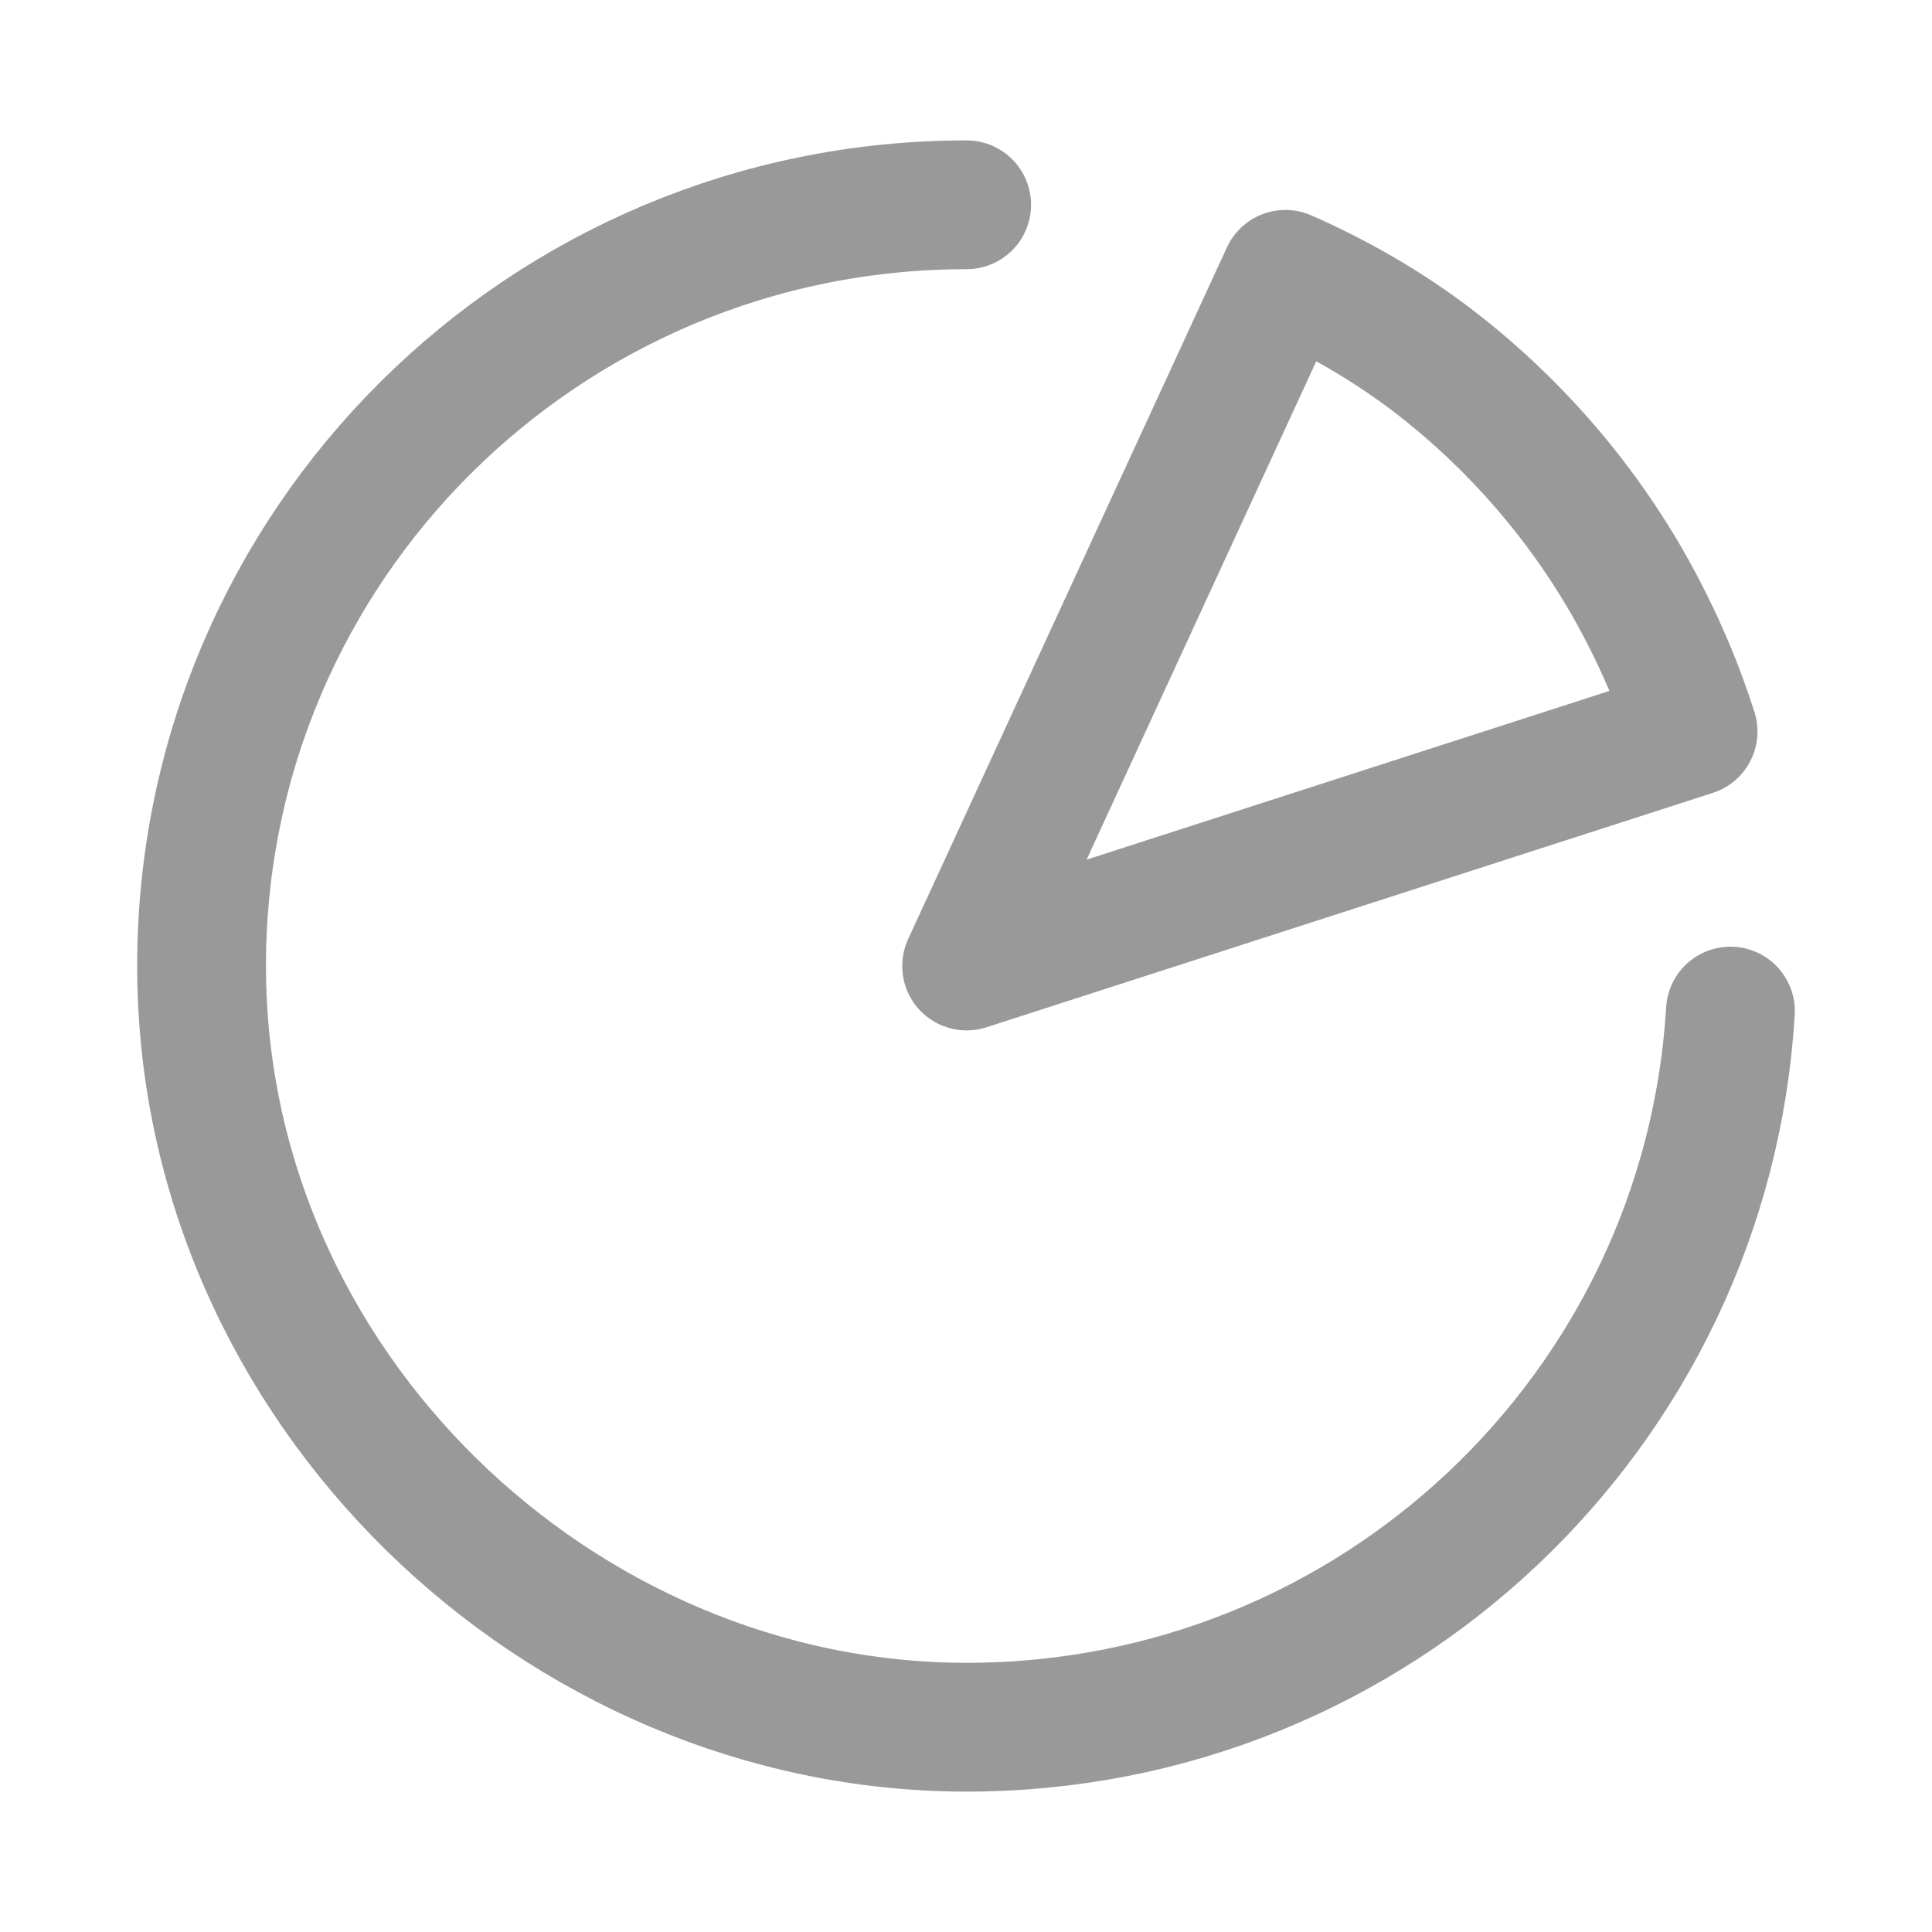
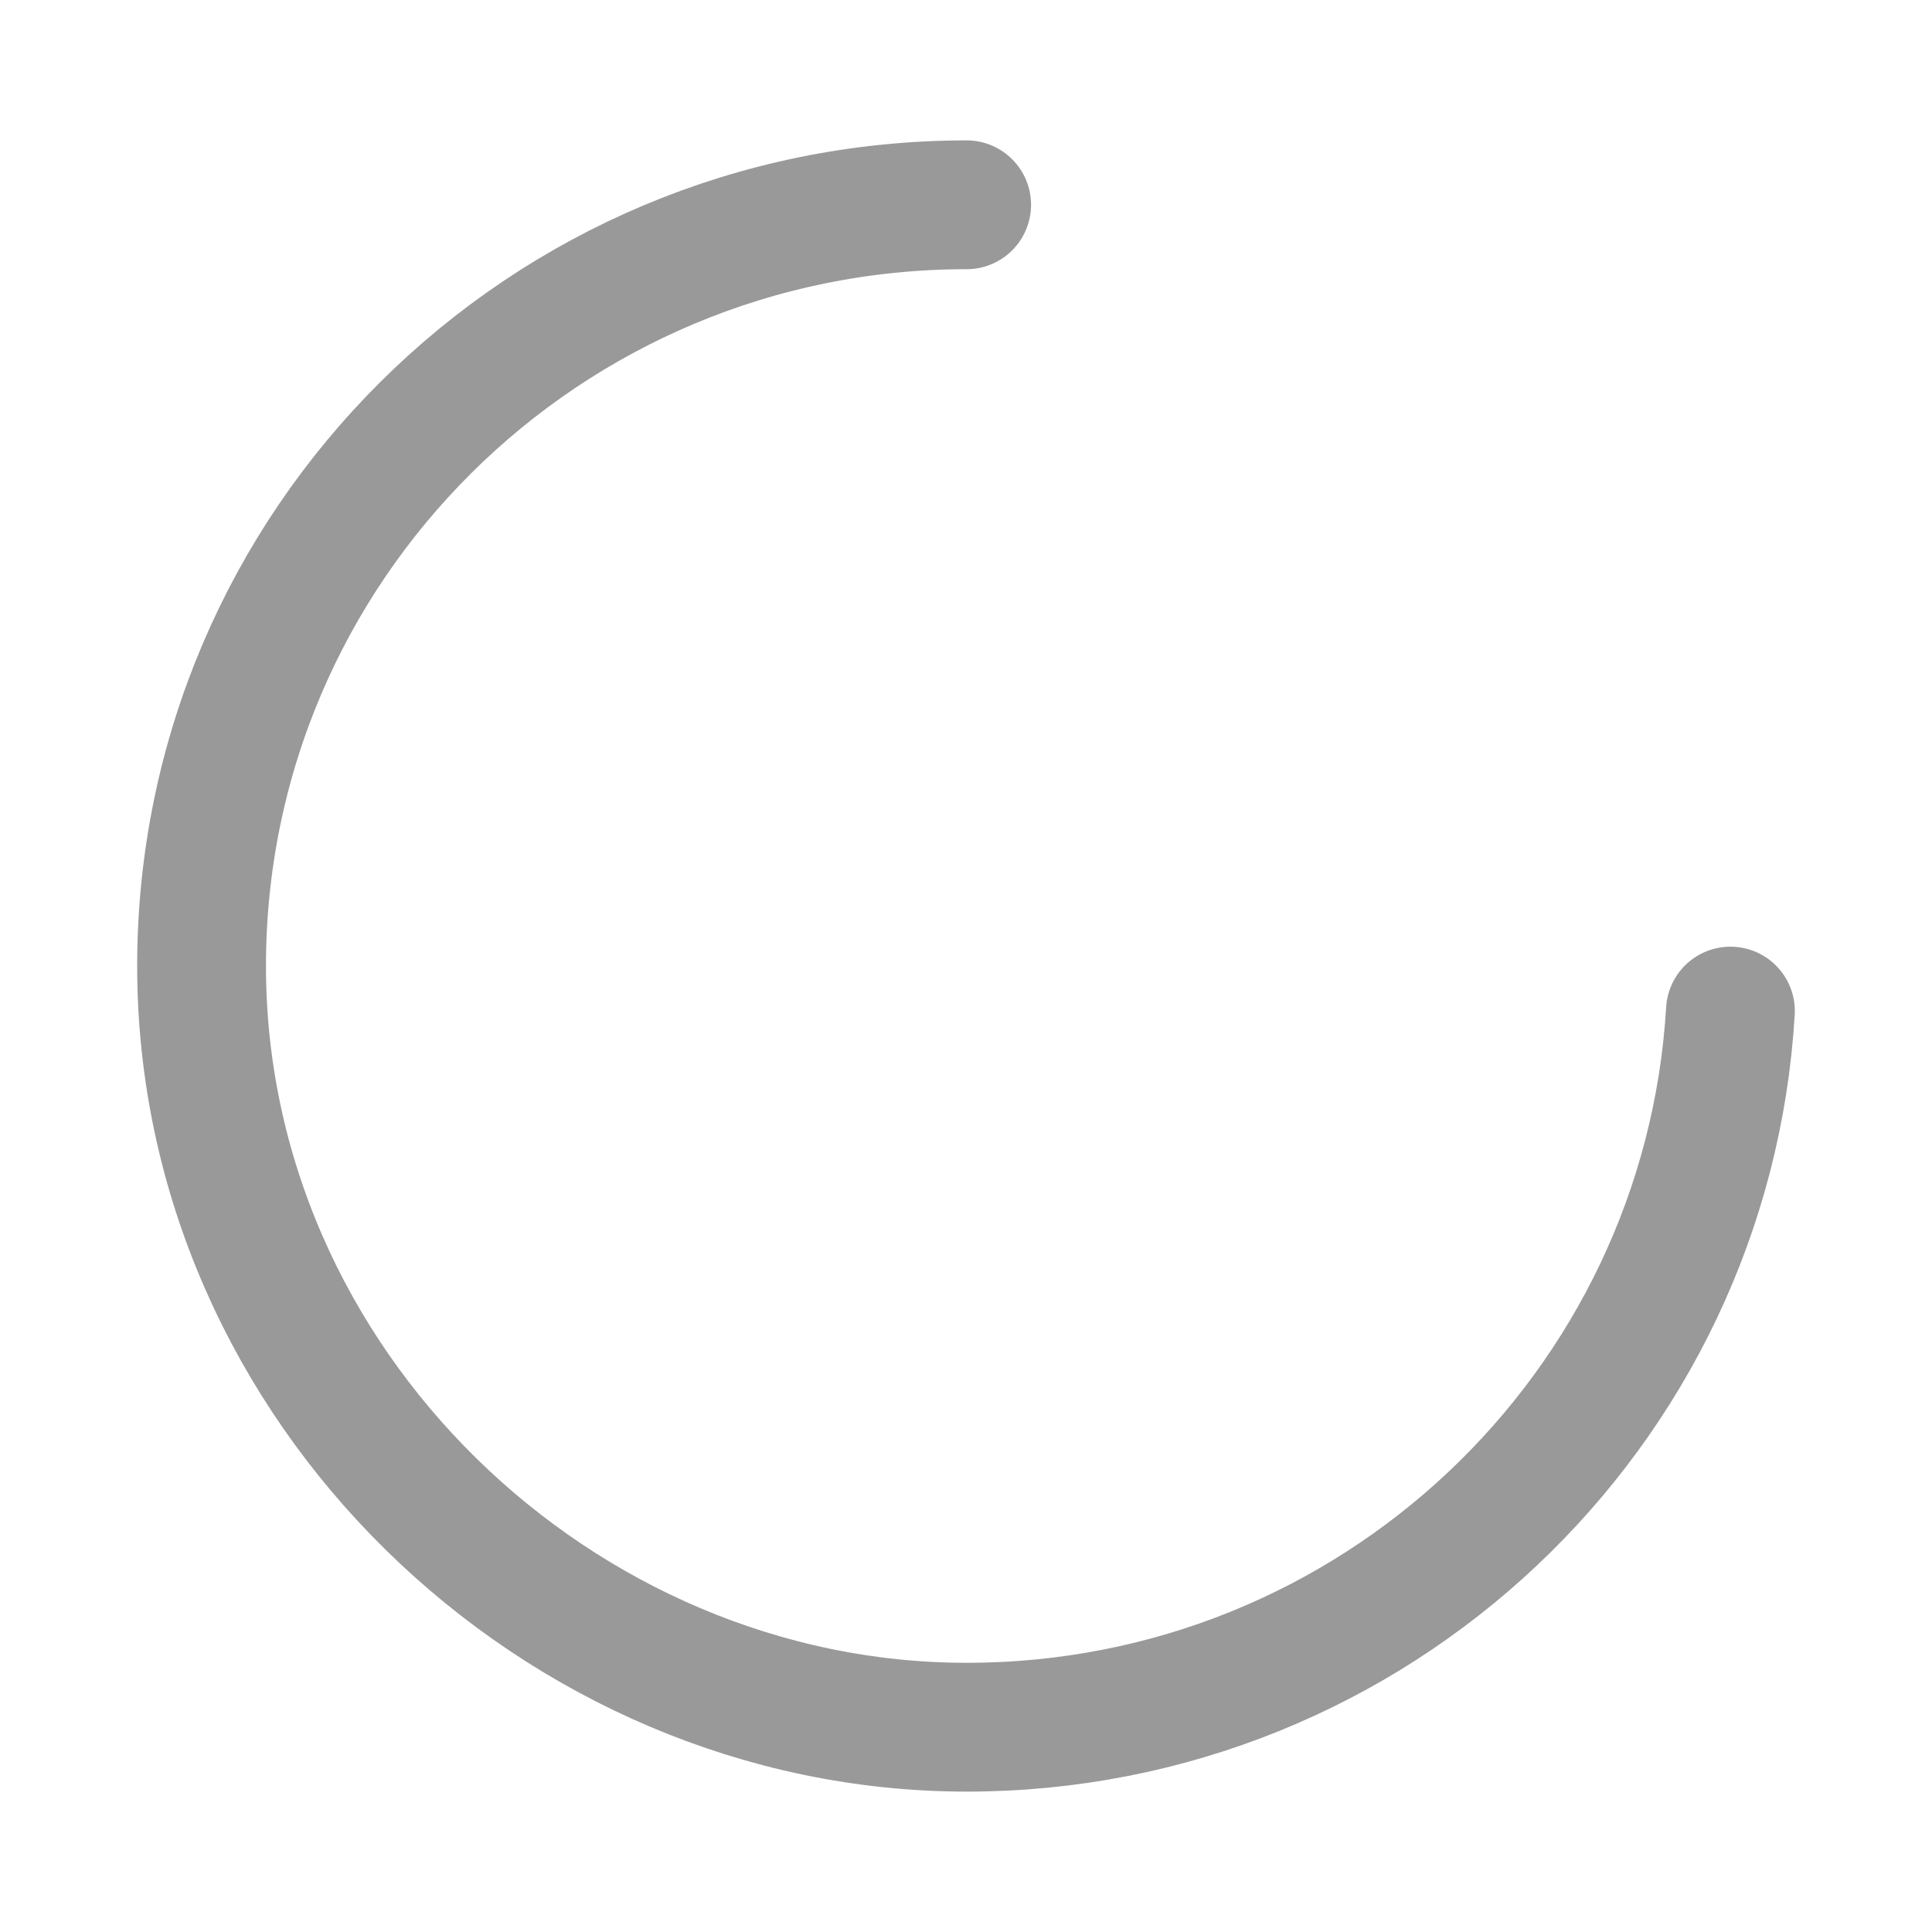
<svg xmlns="http://www.w3.org/2000/svg" id="Calque_1" width="30" height="30" viewBox="0 0 30 30">
  <defs>
    <style>.cls-1{stroke-miterlimit:10;}.cls-1,.cls-2{fill:none;stroke:#999;stroke-linecap:round;stroke-width:2px;}.cls-2{stroke-linejoin:round;}</style>
  </defs>
  <path class="cls-1" d="M26.87,15.7c-.37,6.2-5.53,11.12-11.86,11.12S3.13,21.53,3.13,15,8.45,3.18,15.01,3.18" />
-   <path class="cls-2" d="M19.96,4.26l-4.95,10.74,11.28-3.64c-.19-.6-.51-1.43-1.04-2.35-1.09-1.88-2.44-2.98-3-3.41-.55-.42-1.31-.91-2.29-1.34Z" />
</svg>